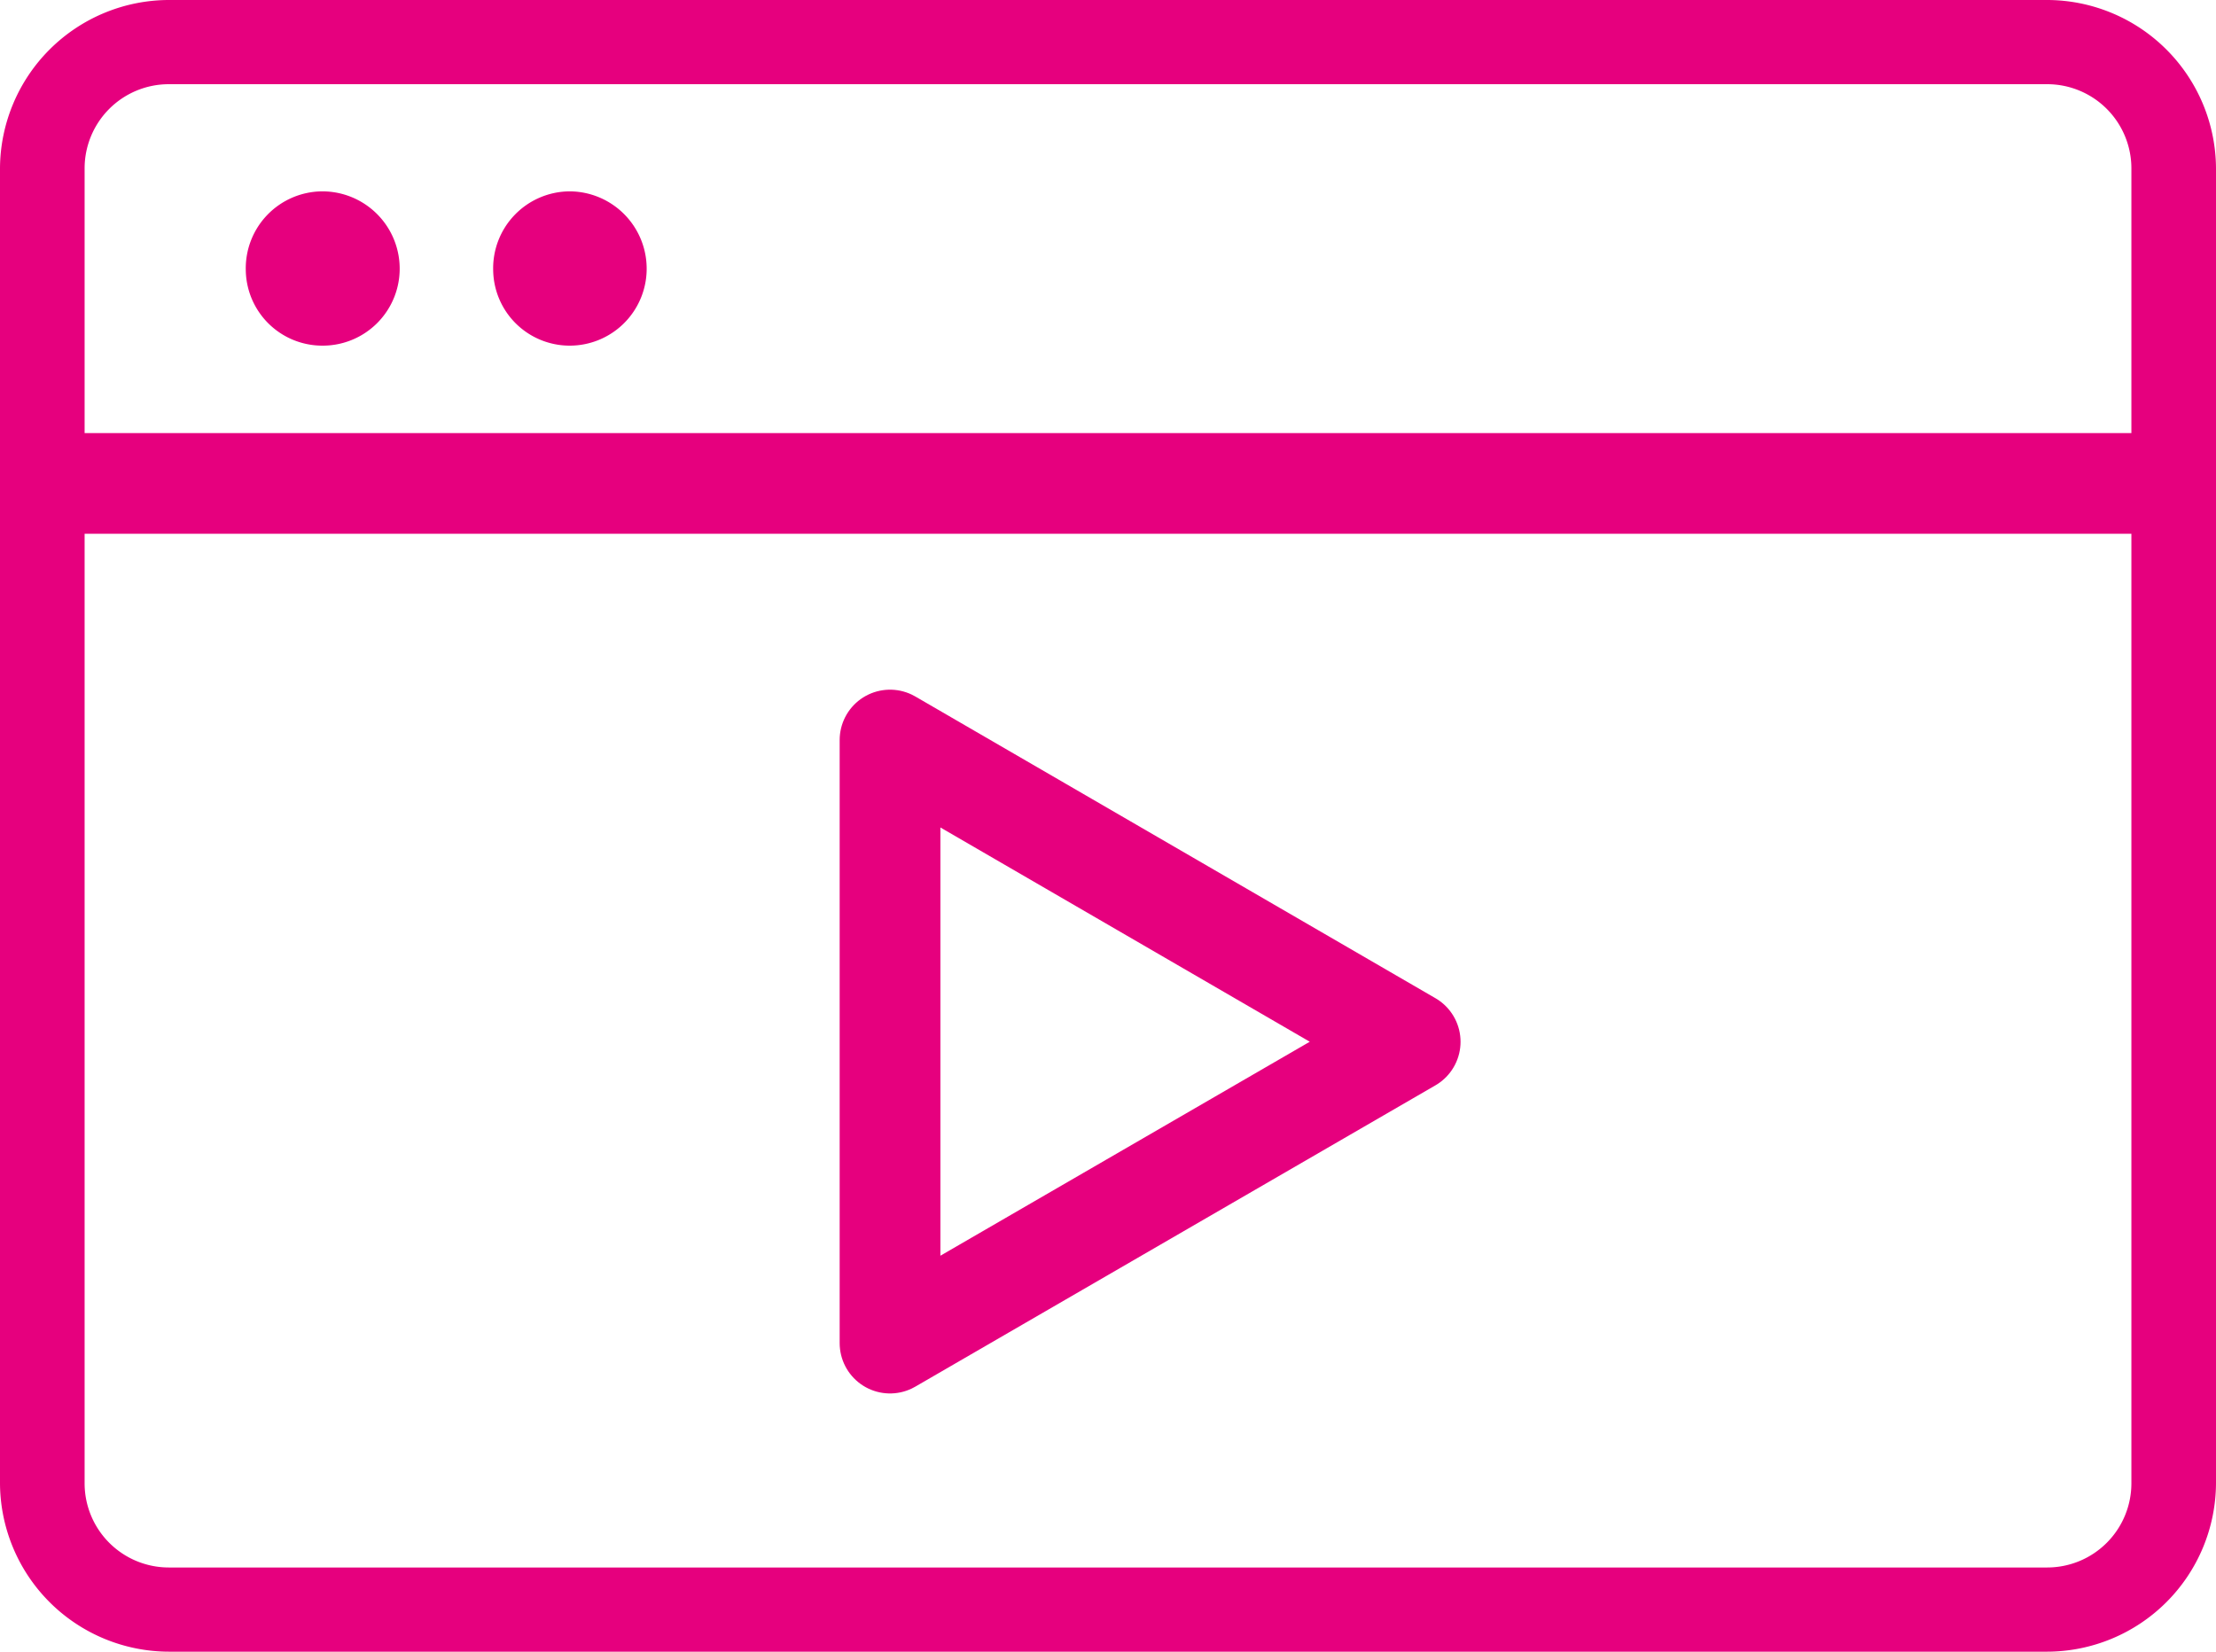
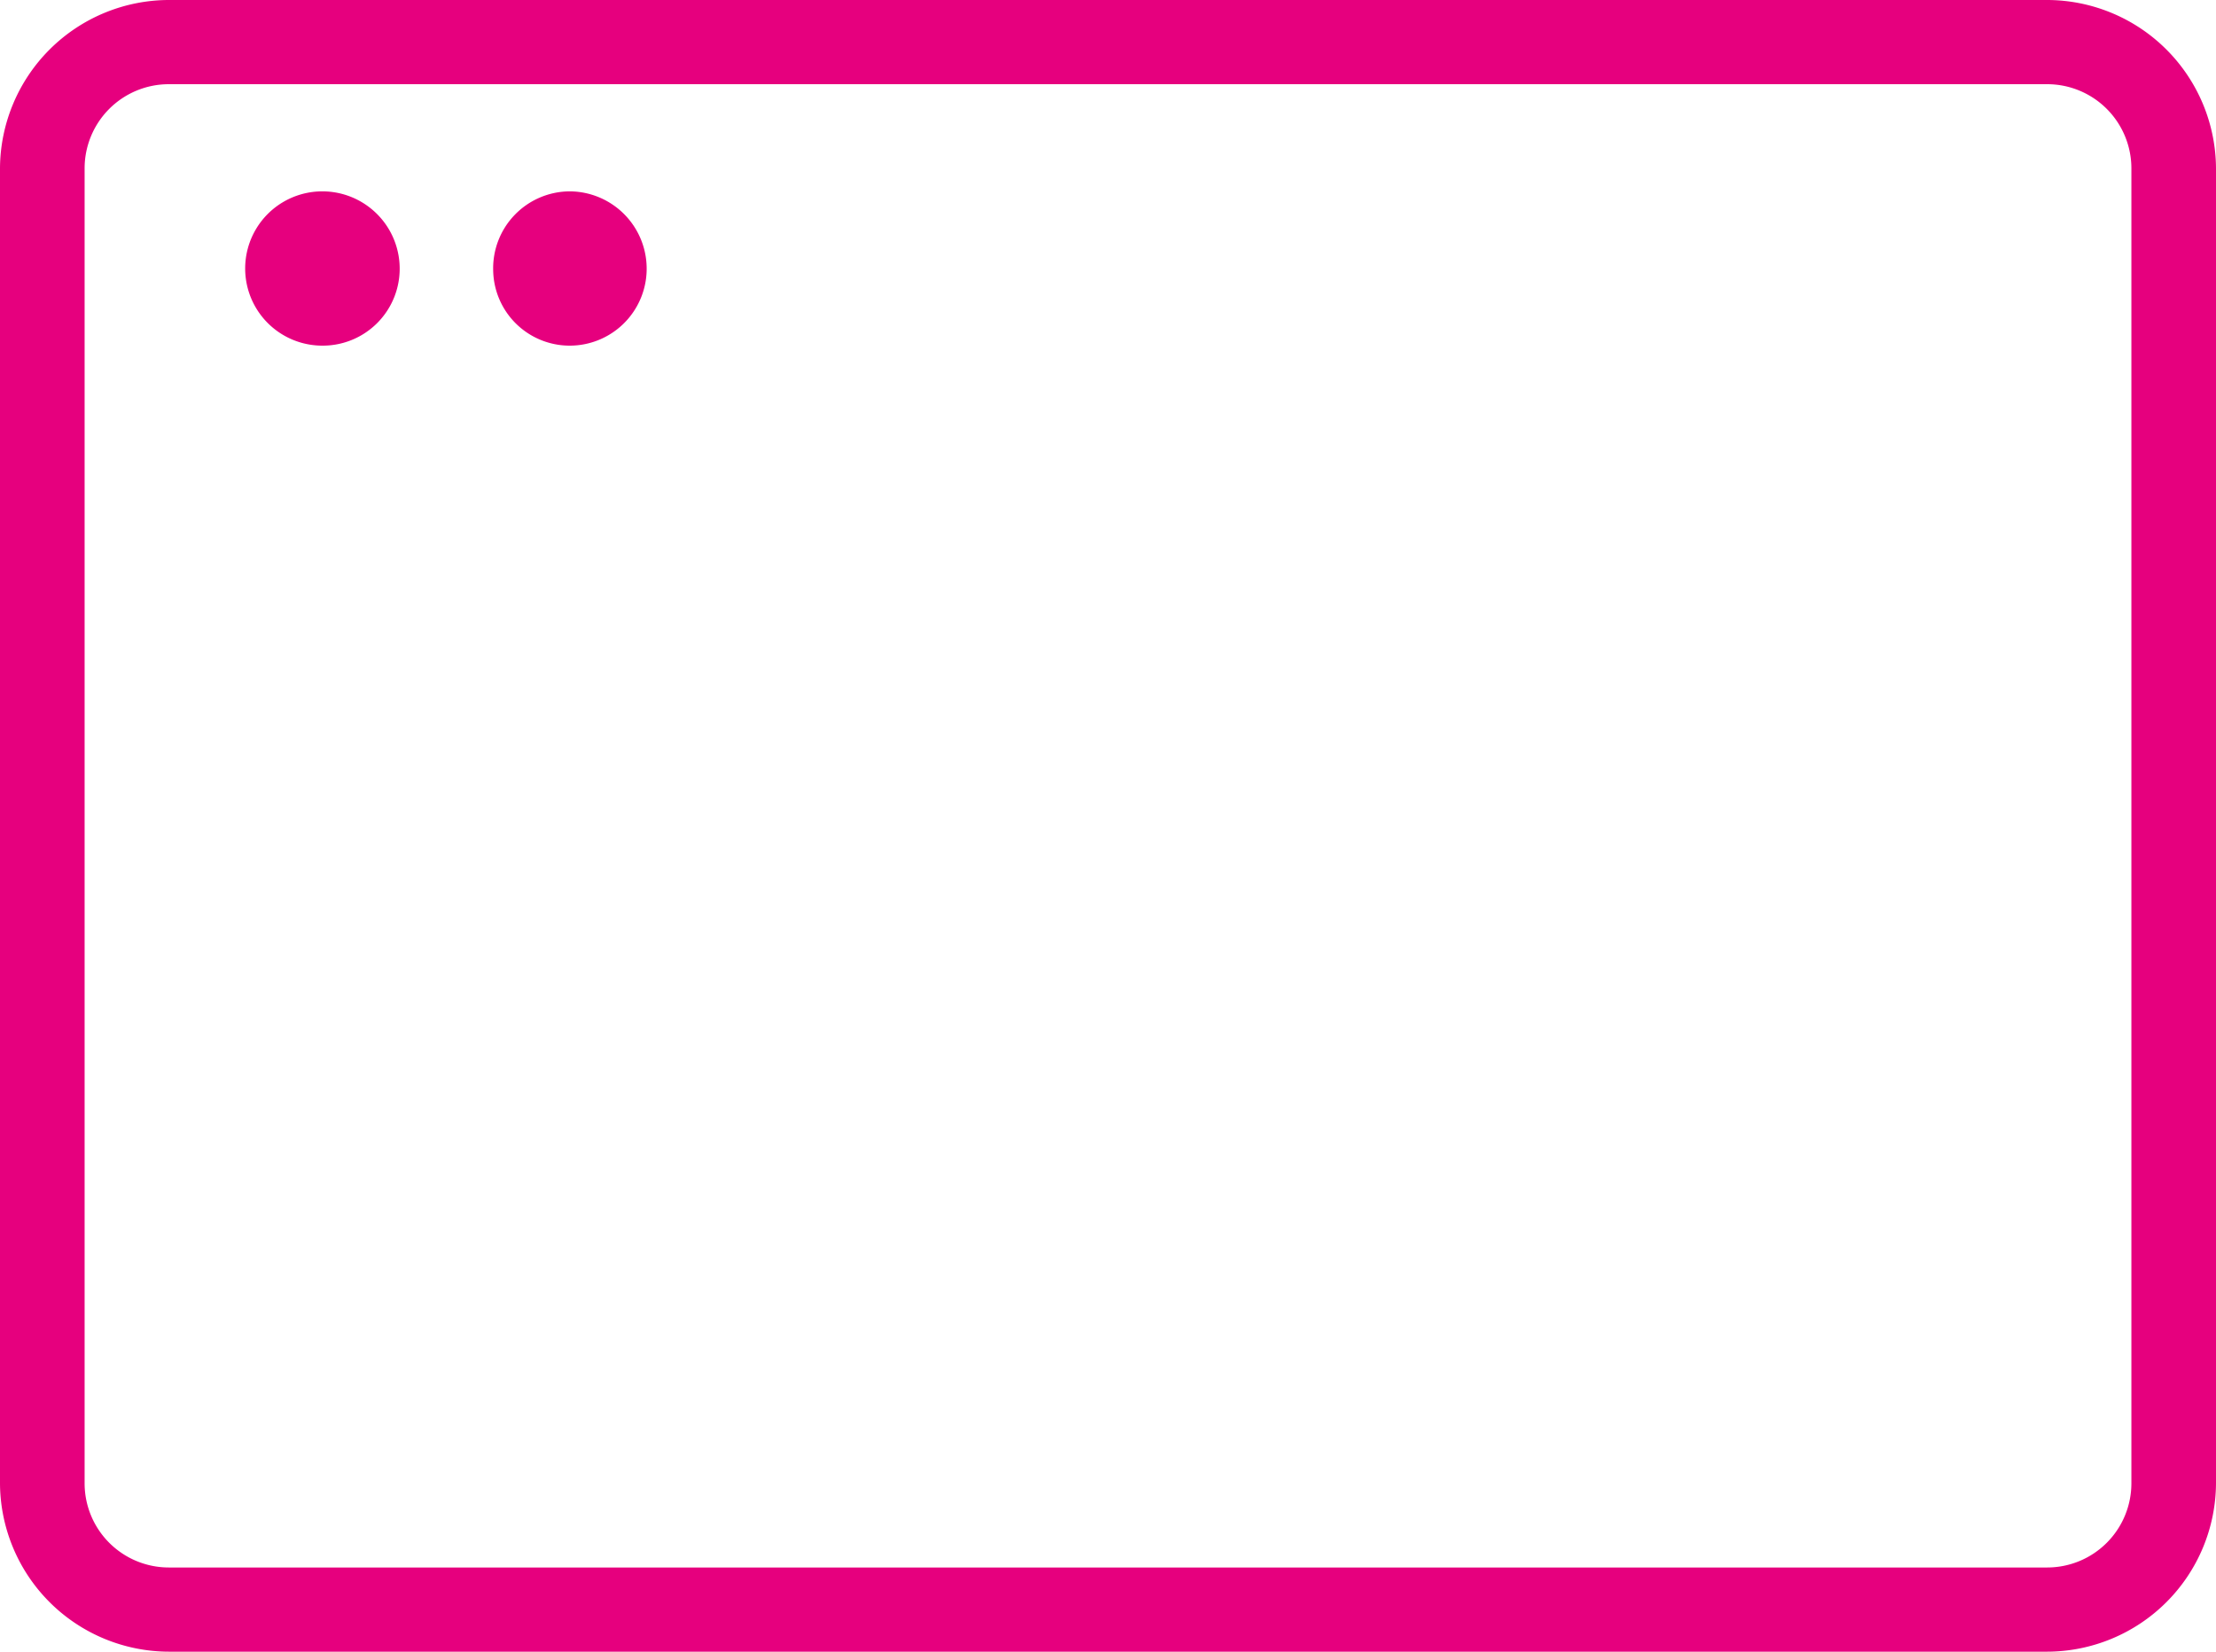
<svg xmlns="http://www.w3.org/2000/svg" id="Layer_1" data-name="Layer 1" viewBox="0 0 55 41">
  <defs>
    <style>.cls-1,.cls-4{fill:#e6007e;}.cls-2,.cls-3{fill:none;stroke-linejoin:round;}.cls-2,.cls-3,.cls-4{stroke:#e6007e;stroke-width:2.5px;}.cls-3{stroke-linecap:round;}.cls-4{stroke-miterlimit:10;}</style>
  </defs>
  <path class="cls-1" d="M50.81,2.09a2.09,2.09,0,0,1,2.09,2.1V36.81a2.09,2.09,0,0,1-2.09,2.1H4.19a2.09,2.09,0,0,1-2.09-2.1V4.19a2.09,2.09,0,0,1,2.09-2.1Zm0-2.09H4.19A4.2,4.2,0,0,0,0,4.19V36.81A4.2,4.2,0,0,0,4.19,41H50.81A4.2,4.2,0,0,0,55,36.81V4.19A4.2,4.2,0,0,0,50.81,0Z" />
-   <path class="cls-2" d="M1.26,12H53.74" />
-   <path class="cls-3" d="M22.09,18.37,35,25.86,22.09,33.34Z" />
-   <path class="cls-4" d="M8.67,6.68A.66.66,0,0,1,8,7.33a.65.65,0,0,1-.65-.65A.66.66,0,0,1,8,6,.67.67,0,0,1,8.67,6.68Z" />
+   <path class="cls-4" d="M8.67,6.68A.66.66,0,0,1,8,7.33A.66.66,0,0,1,8,6,.67.67,0,0,1,8.67,6.68Z" />
  <path class="cls-4" d="M14.8,6.68a.66.66,0,0,1-.66.65.65.65,0,0,1-.65-.65A.66.66,0,0,1,14.14,6,.67.67,0,0,1,14.8,6.68Z" />
</svg>